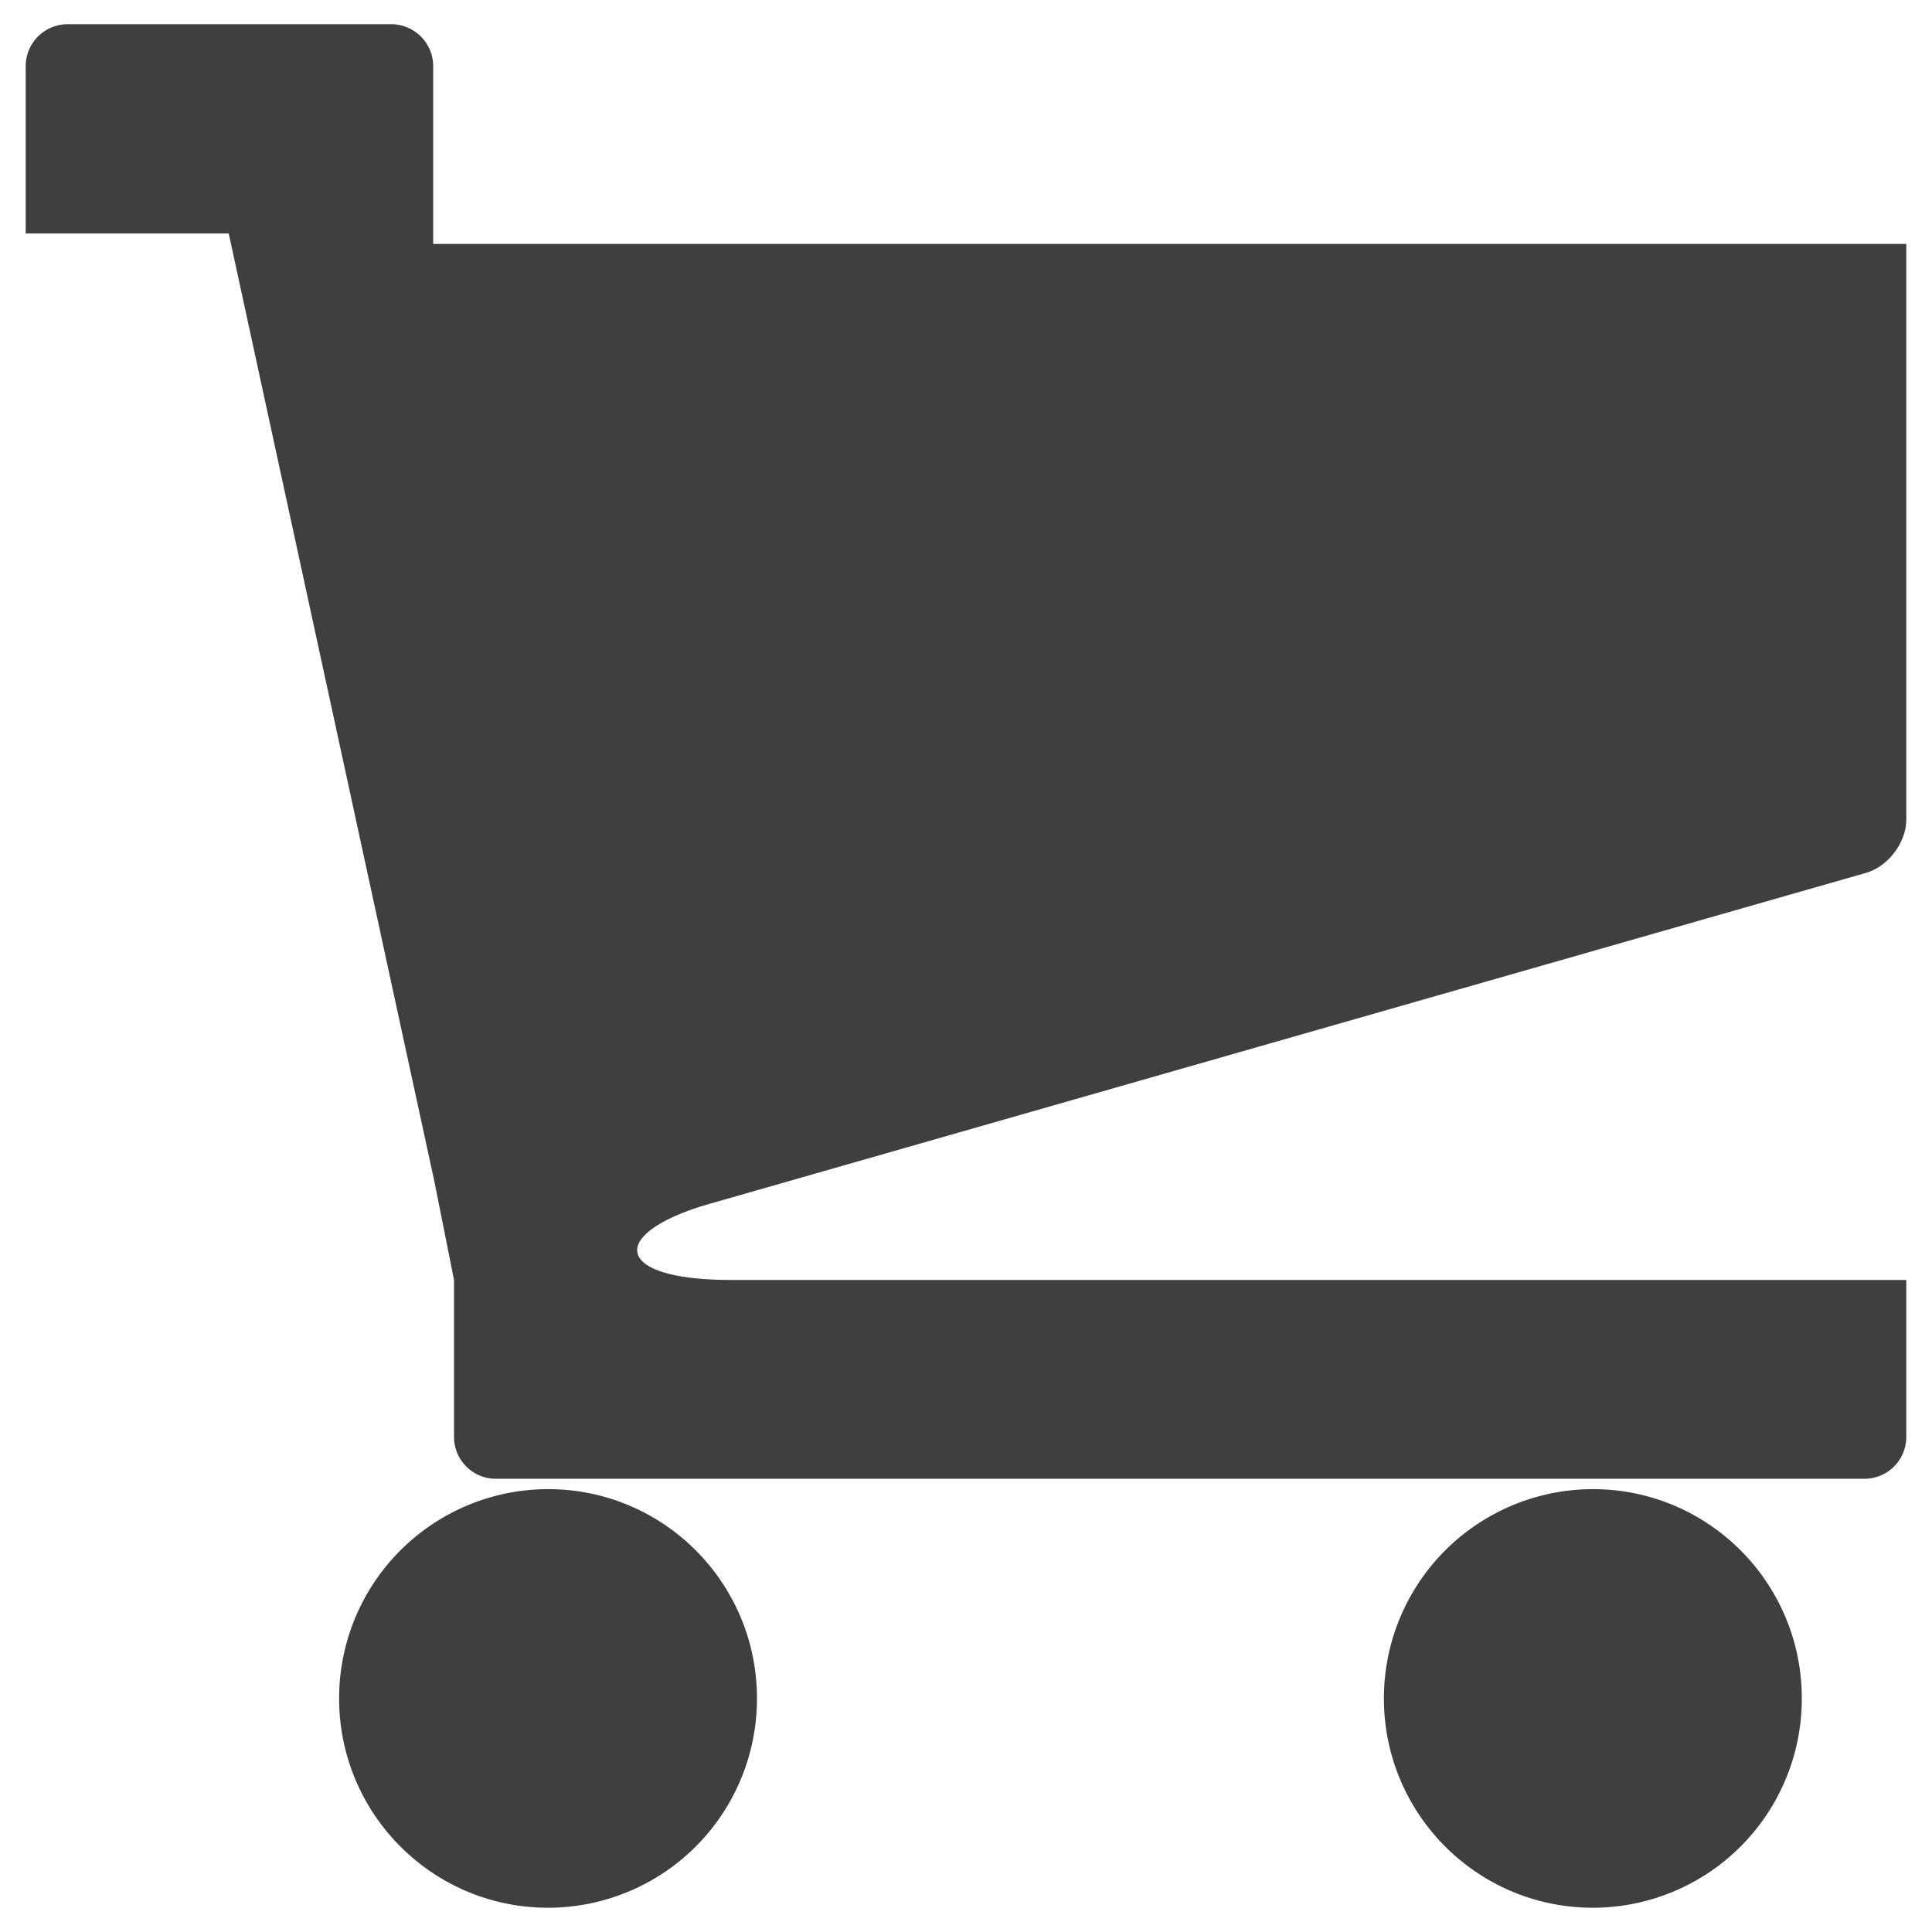
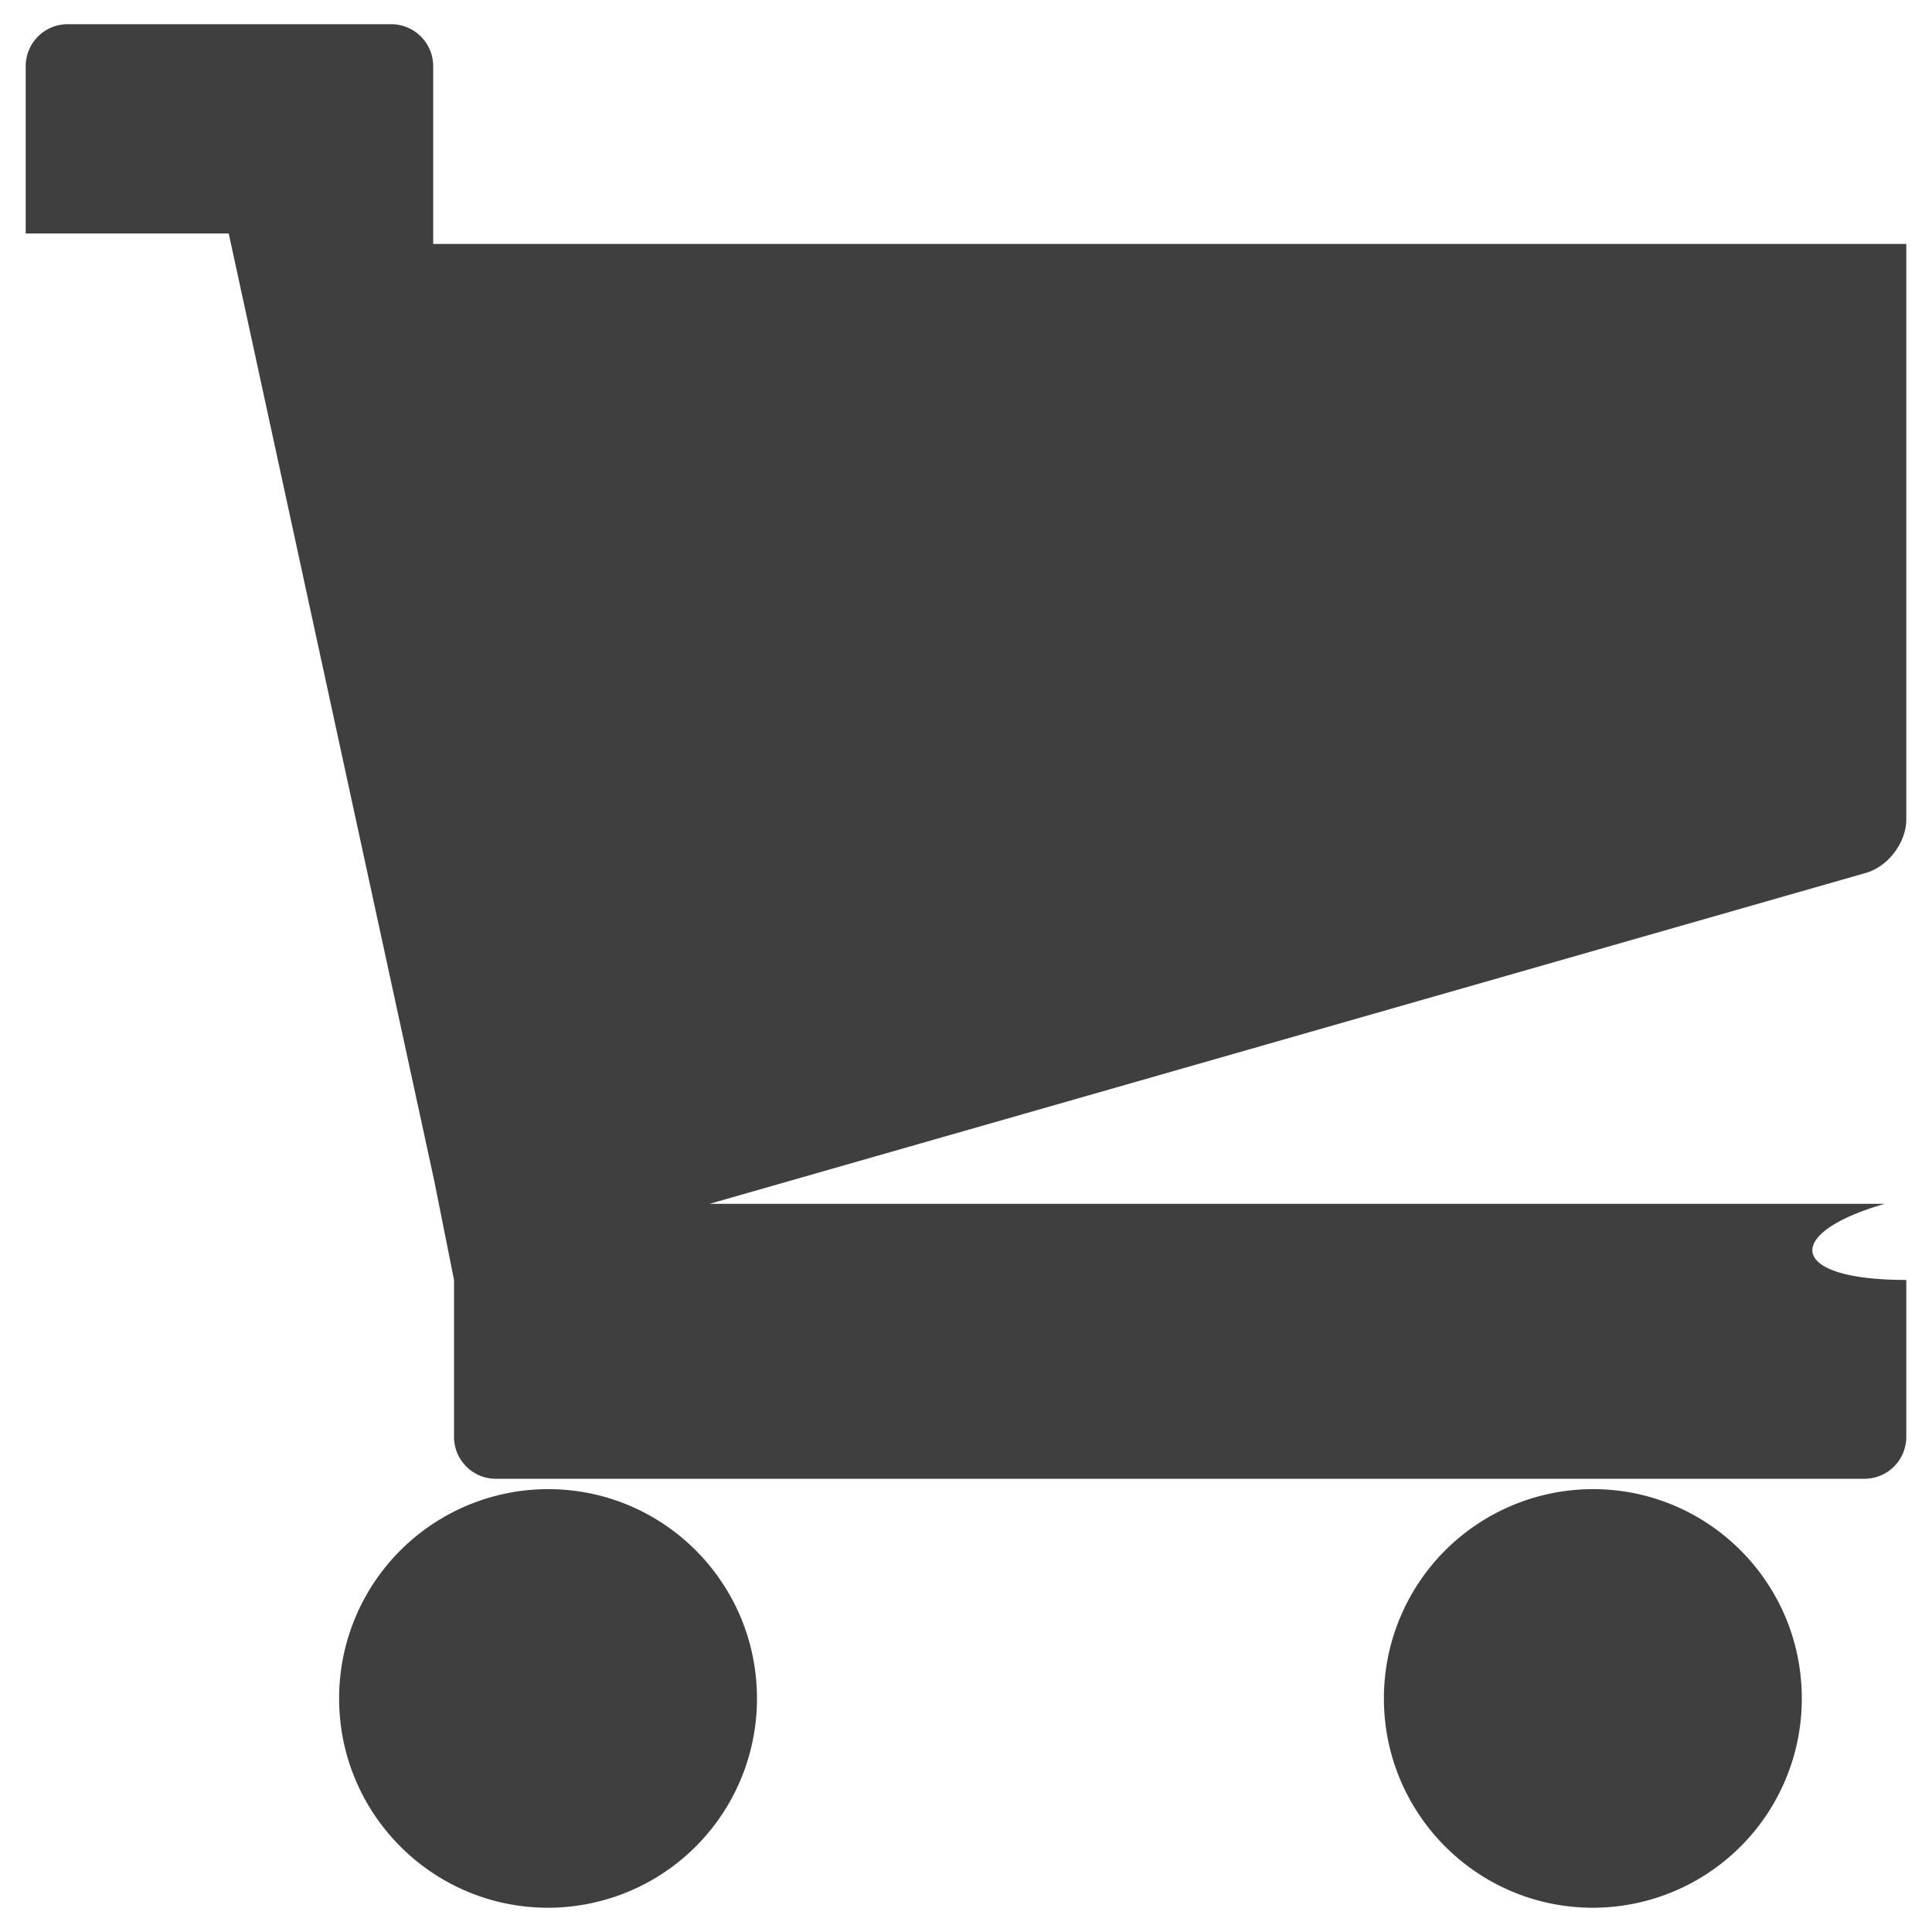
<svg xmlns="http://www.w3.org/2000/svg" width="36" height="36" viewBox="0 0 36 36">
-   <path fill="#3F3F3F" d="M6.319 31.648c0 2.154 1.743 3.9 3.894 3.9a3.895 3.895 0 0 0 3.892-3.9c0-2.155-1.741-3.9-3.892-3.9a3.897 3.897 0 0 0-3.894 3.9zm19.468 0c0 2.154 1.743 3.9 3.895 3.9a3.895 3.895 0 0 0 3.892-3.9c0-2.155-1.741-3.9-3.892-3.9a3.898 3.898 0 0 0-3.895 3.9zm-12.563-9.217l21.549-6.167c.411-.119.748-.566.748-.995V4.546H8.072V1.231a.783.783 0 0 0-.78-.78H1.256a.782.782 0 0 0-.777.78v3.12h3.783L8.093 22.01l.367 1.84v2.925c0 .429.349.78.779.78h25.503a.78.78 0 0 0 .779-.78V23.85H13.623c-2.238 0-2.284-.879-.399-1.419z" />
+   <path fill="#3F3F3F" d="M6.319 31.648c0 2.154 1.743 3.9 3.894 3.9a3.895 3.895 0 0 0 3.892-3.9c0-2.155-1.741-3.9-3.892-3.9a3.897 3.897 0 0 0-3.894 3.9zm19.468 0c0 2.154 1.743 3.9 3.895 3.9a3.895 3.895 0 0 0 3.892-3.9c0-2.155-1.741-3.9-3.892-3.9a3.898 3.898 0 0 0-3.895 3.9zm-12.563-9.217l21.549-6.167c.411-.119.748-.566.748-.995V4.546H8.072V1.231a.783.783 0 0 0-.78-.78H1.256a.782.782 0 0 0-.777.78v3.12h3.783L8.093 22.01l.367 1.84v2.925c0 .429.349.78.779.78h25.503a.78.78 0 0 0 .779-.78V23.85c-2.238 0-2.284-.879-.399-1.419z" />
</svg>